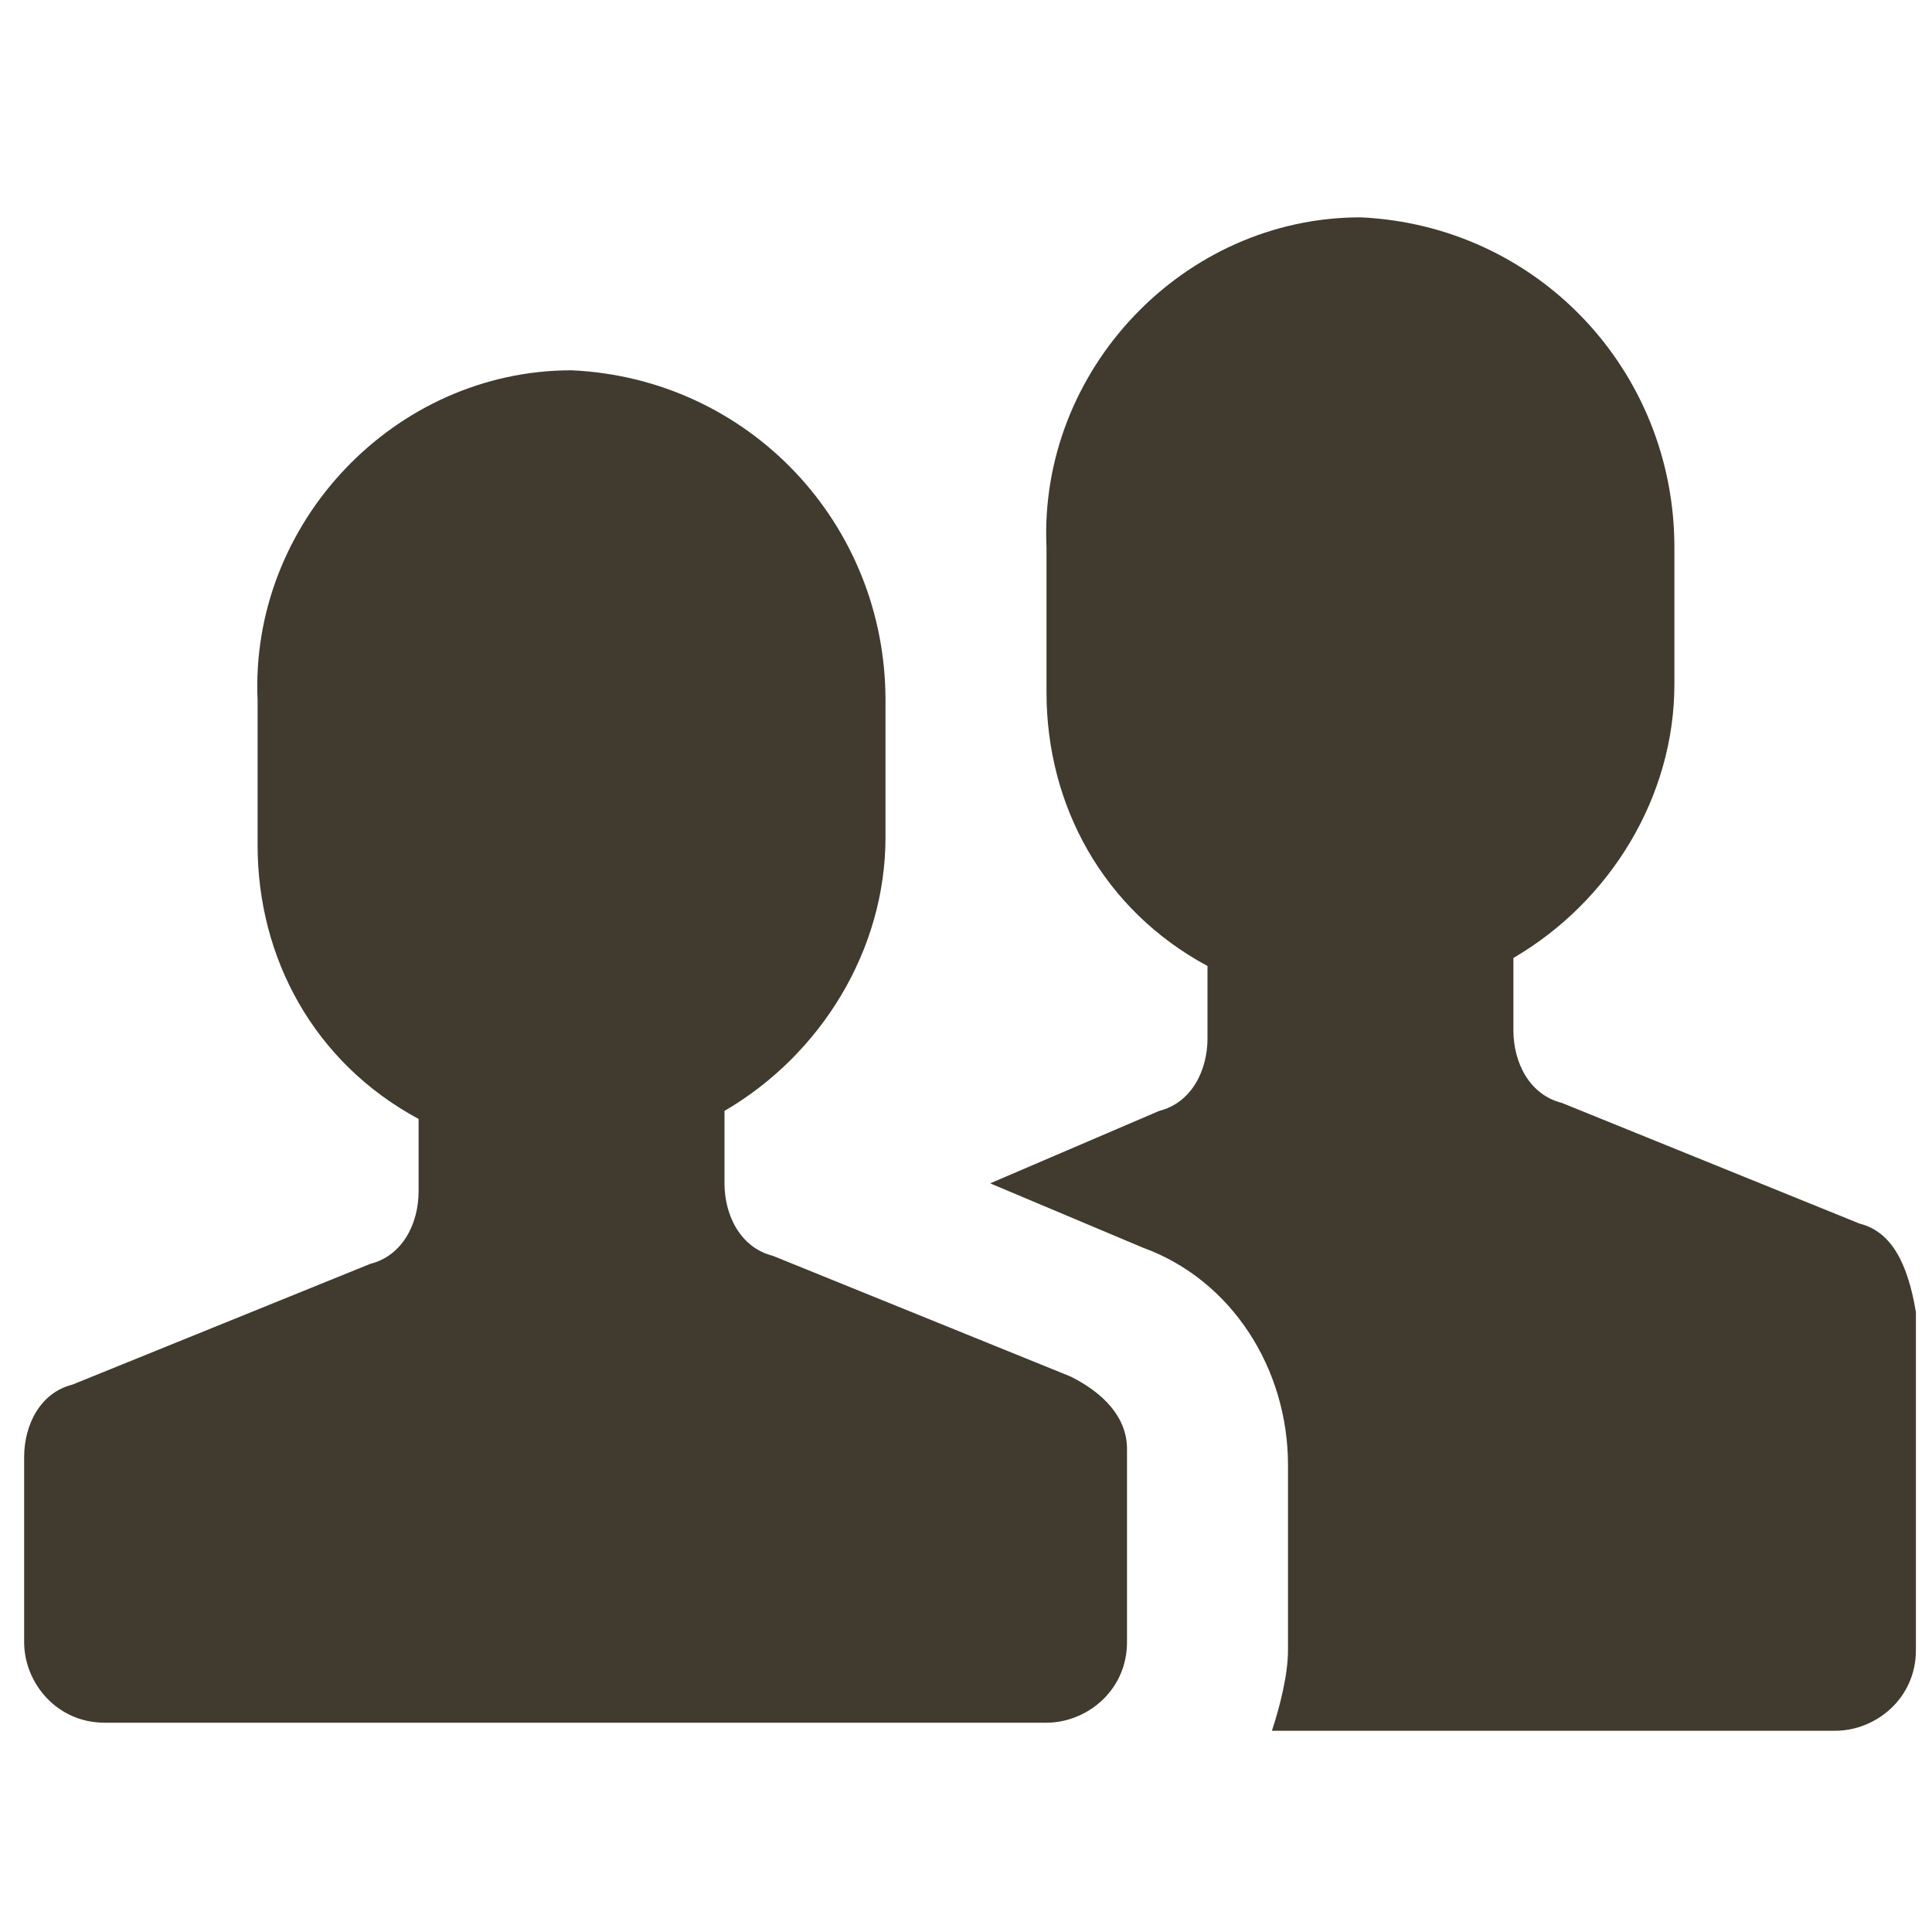
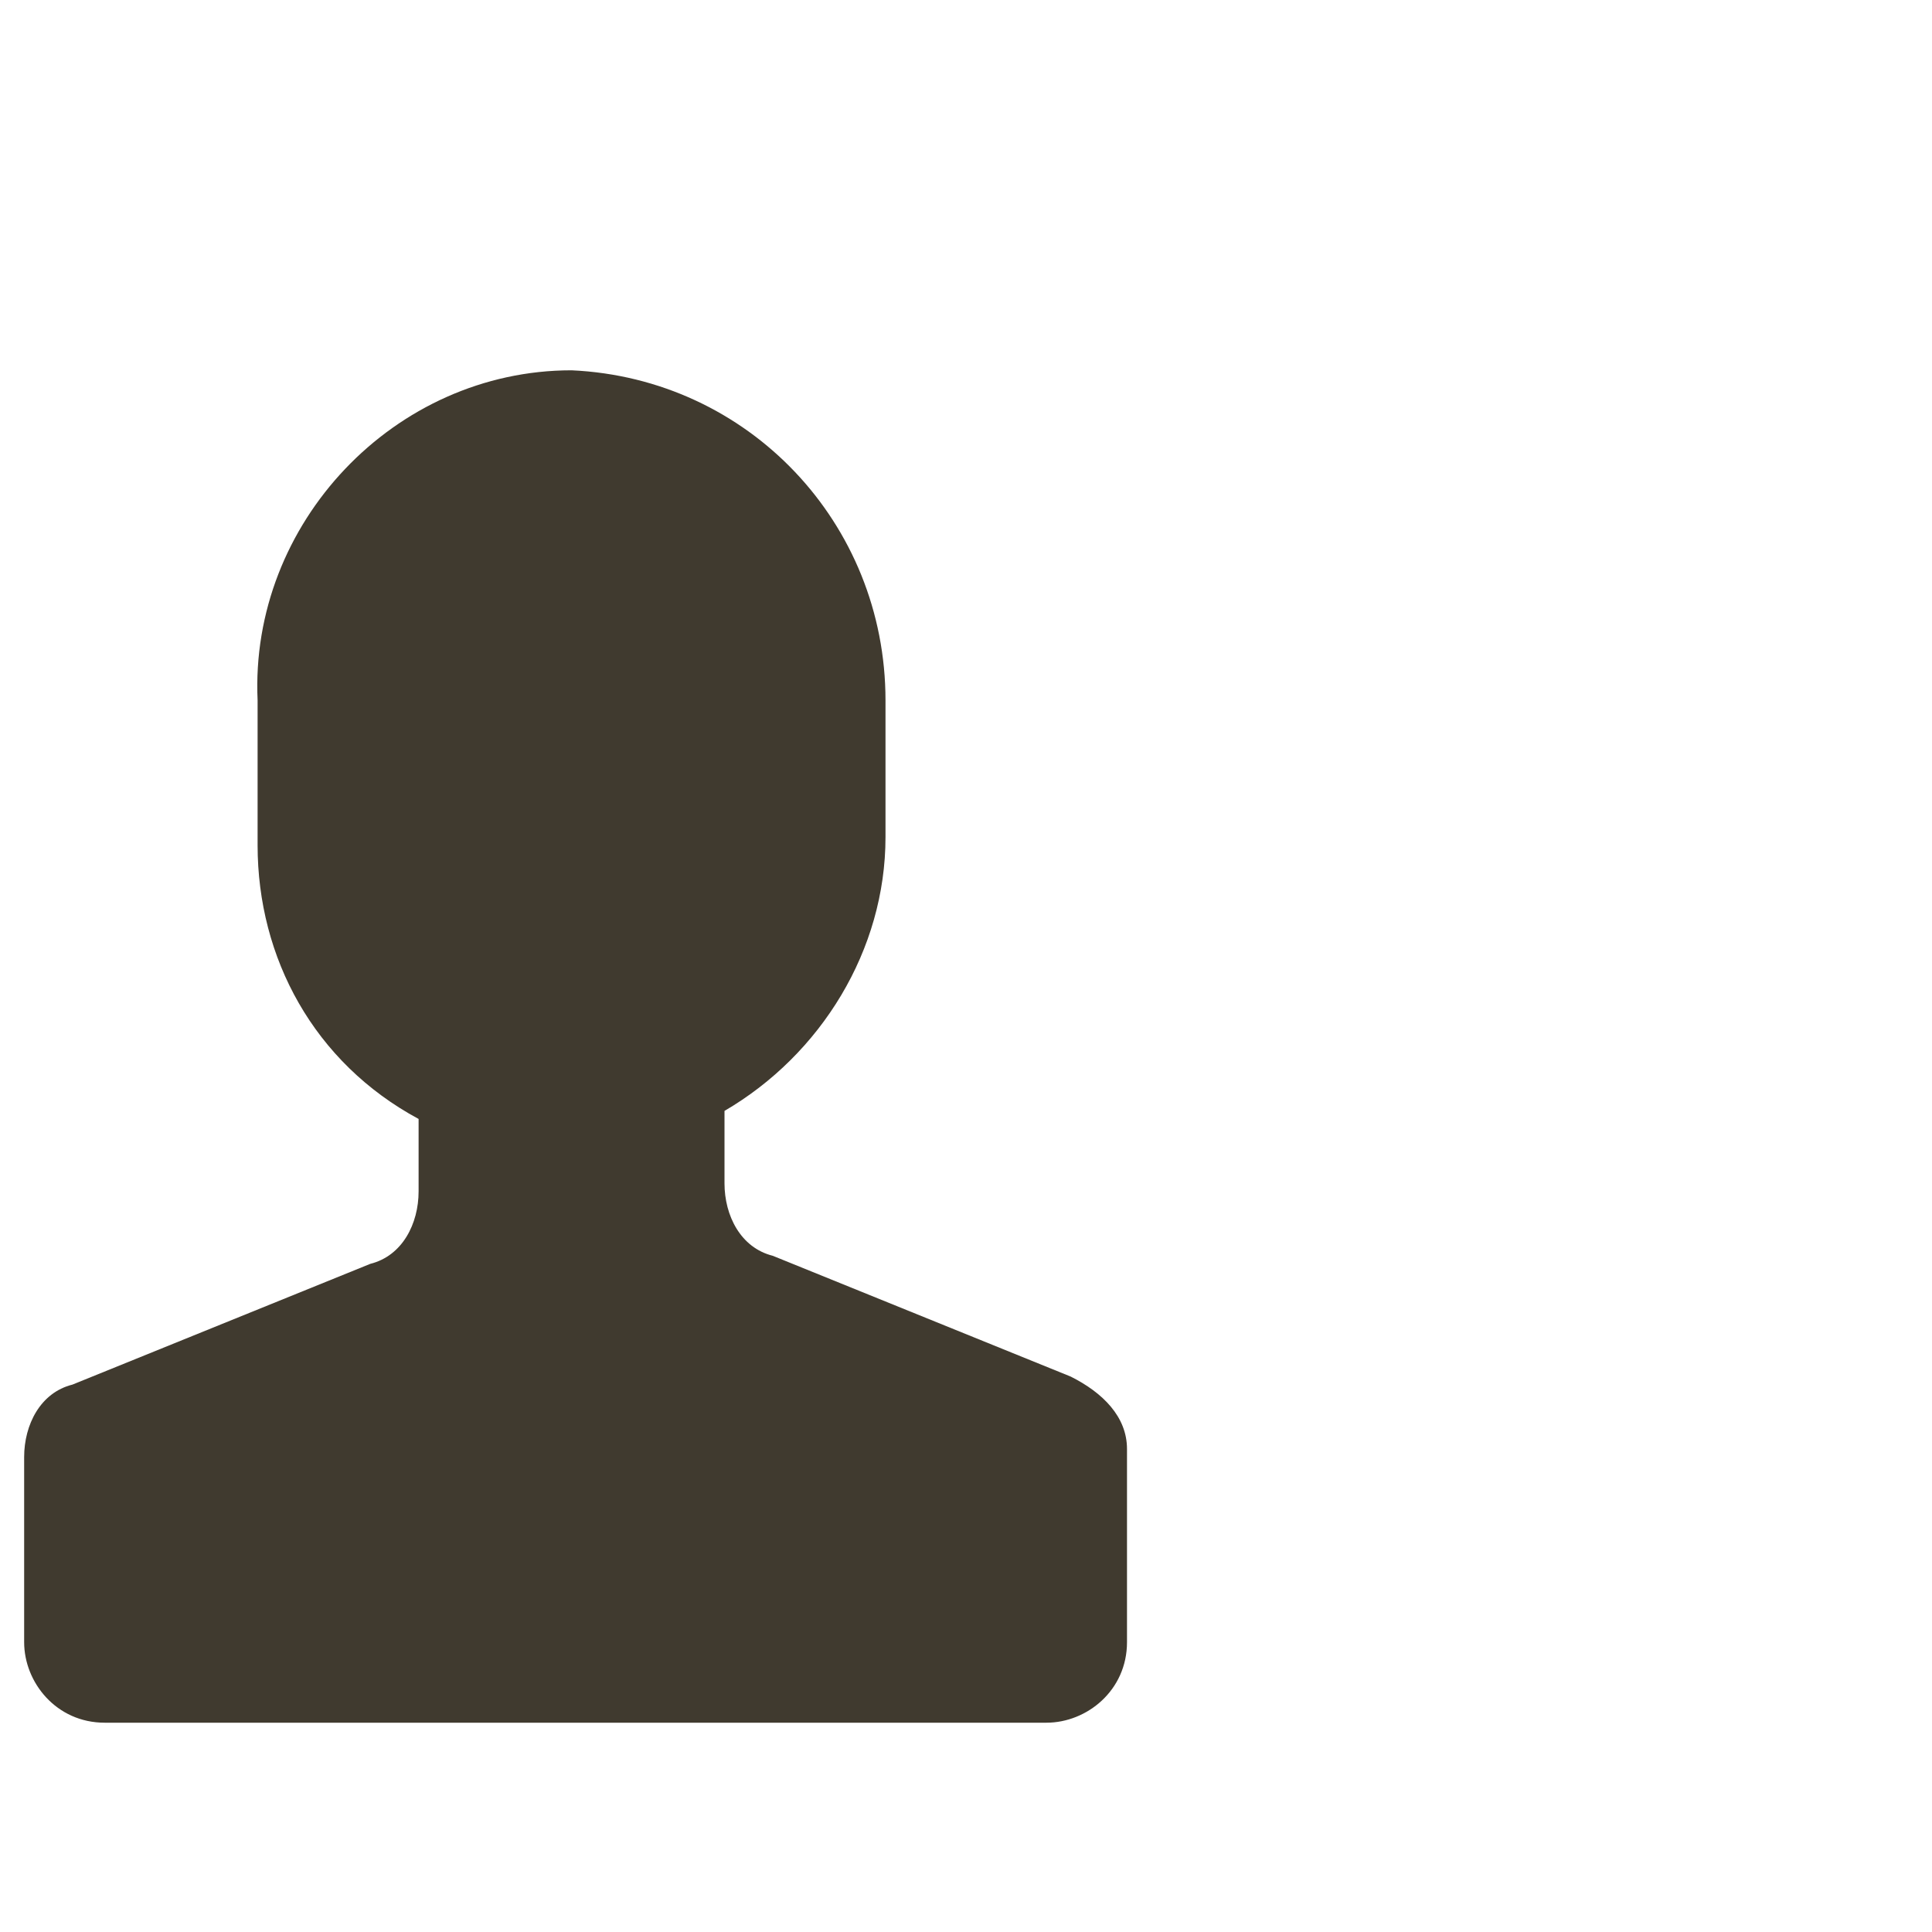
<svg xmlns="http://www.w3.org/2000/svg" xml:space="preserve" id="Layer_1" x="0" y="0" style="enable-background:new 0 0 24 24" version="1.1" viewBox="0 0 24 24">
  <style>.st0{fill:#403a2f}</style>
-   <path d="m23.1 15.2-3.7-1.5c-.4-.1-.6-.5-.6-.9v-.9c1.2-.7 2-2 2-3.4V6.8c0-2.2-1.7-4-3.9-4.1-2.2 0-4 1.9-3.9 4.1v1.8c0 1.4.7 2.7 2 3.4v.9c0 .4-.2.8-.6.9l-2.1.9 1.9.8c1.1.4 1.8 1.5 1.8 2.7v2.3c0 .3-.1.7-.2 1h7c.5 0 1-.4 1-1v-4.2c-.1-.6-.3-1-.7-1.1z" class="st0" />
  <path d="m13.3 17.1-3.7-1.5c-.4-.1-.6-.5-.6-.9v-.9c1.2-.7 2-2 2-3.4V8.7c0-2.2-1.7-4-3.9-4.1-2.2 0-4 1.9-3.9 4.1v1.8c0 1.4.7 2.7 2 3.4v.9c0 .4-.2.8-.6.9L.9 17.2c-.4.1-.6.5-.6.9v2.3c0 .5.4 1 1 1H13c.5 0 1-.4 1-1V18c0-.4-.3-.7-.7-.9z" class="st0" />
</svg>